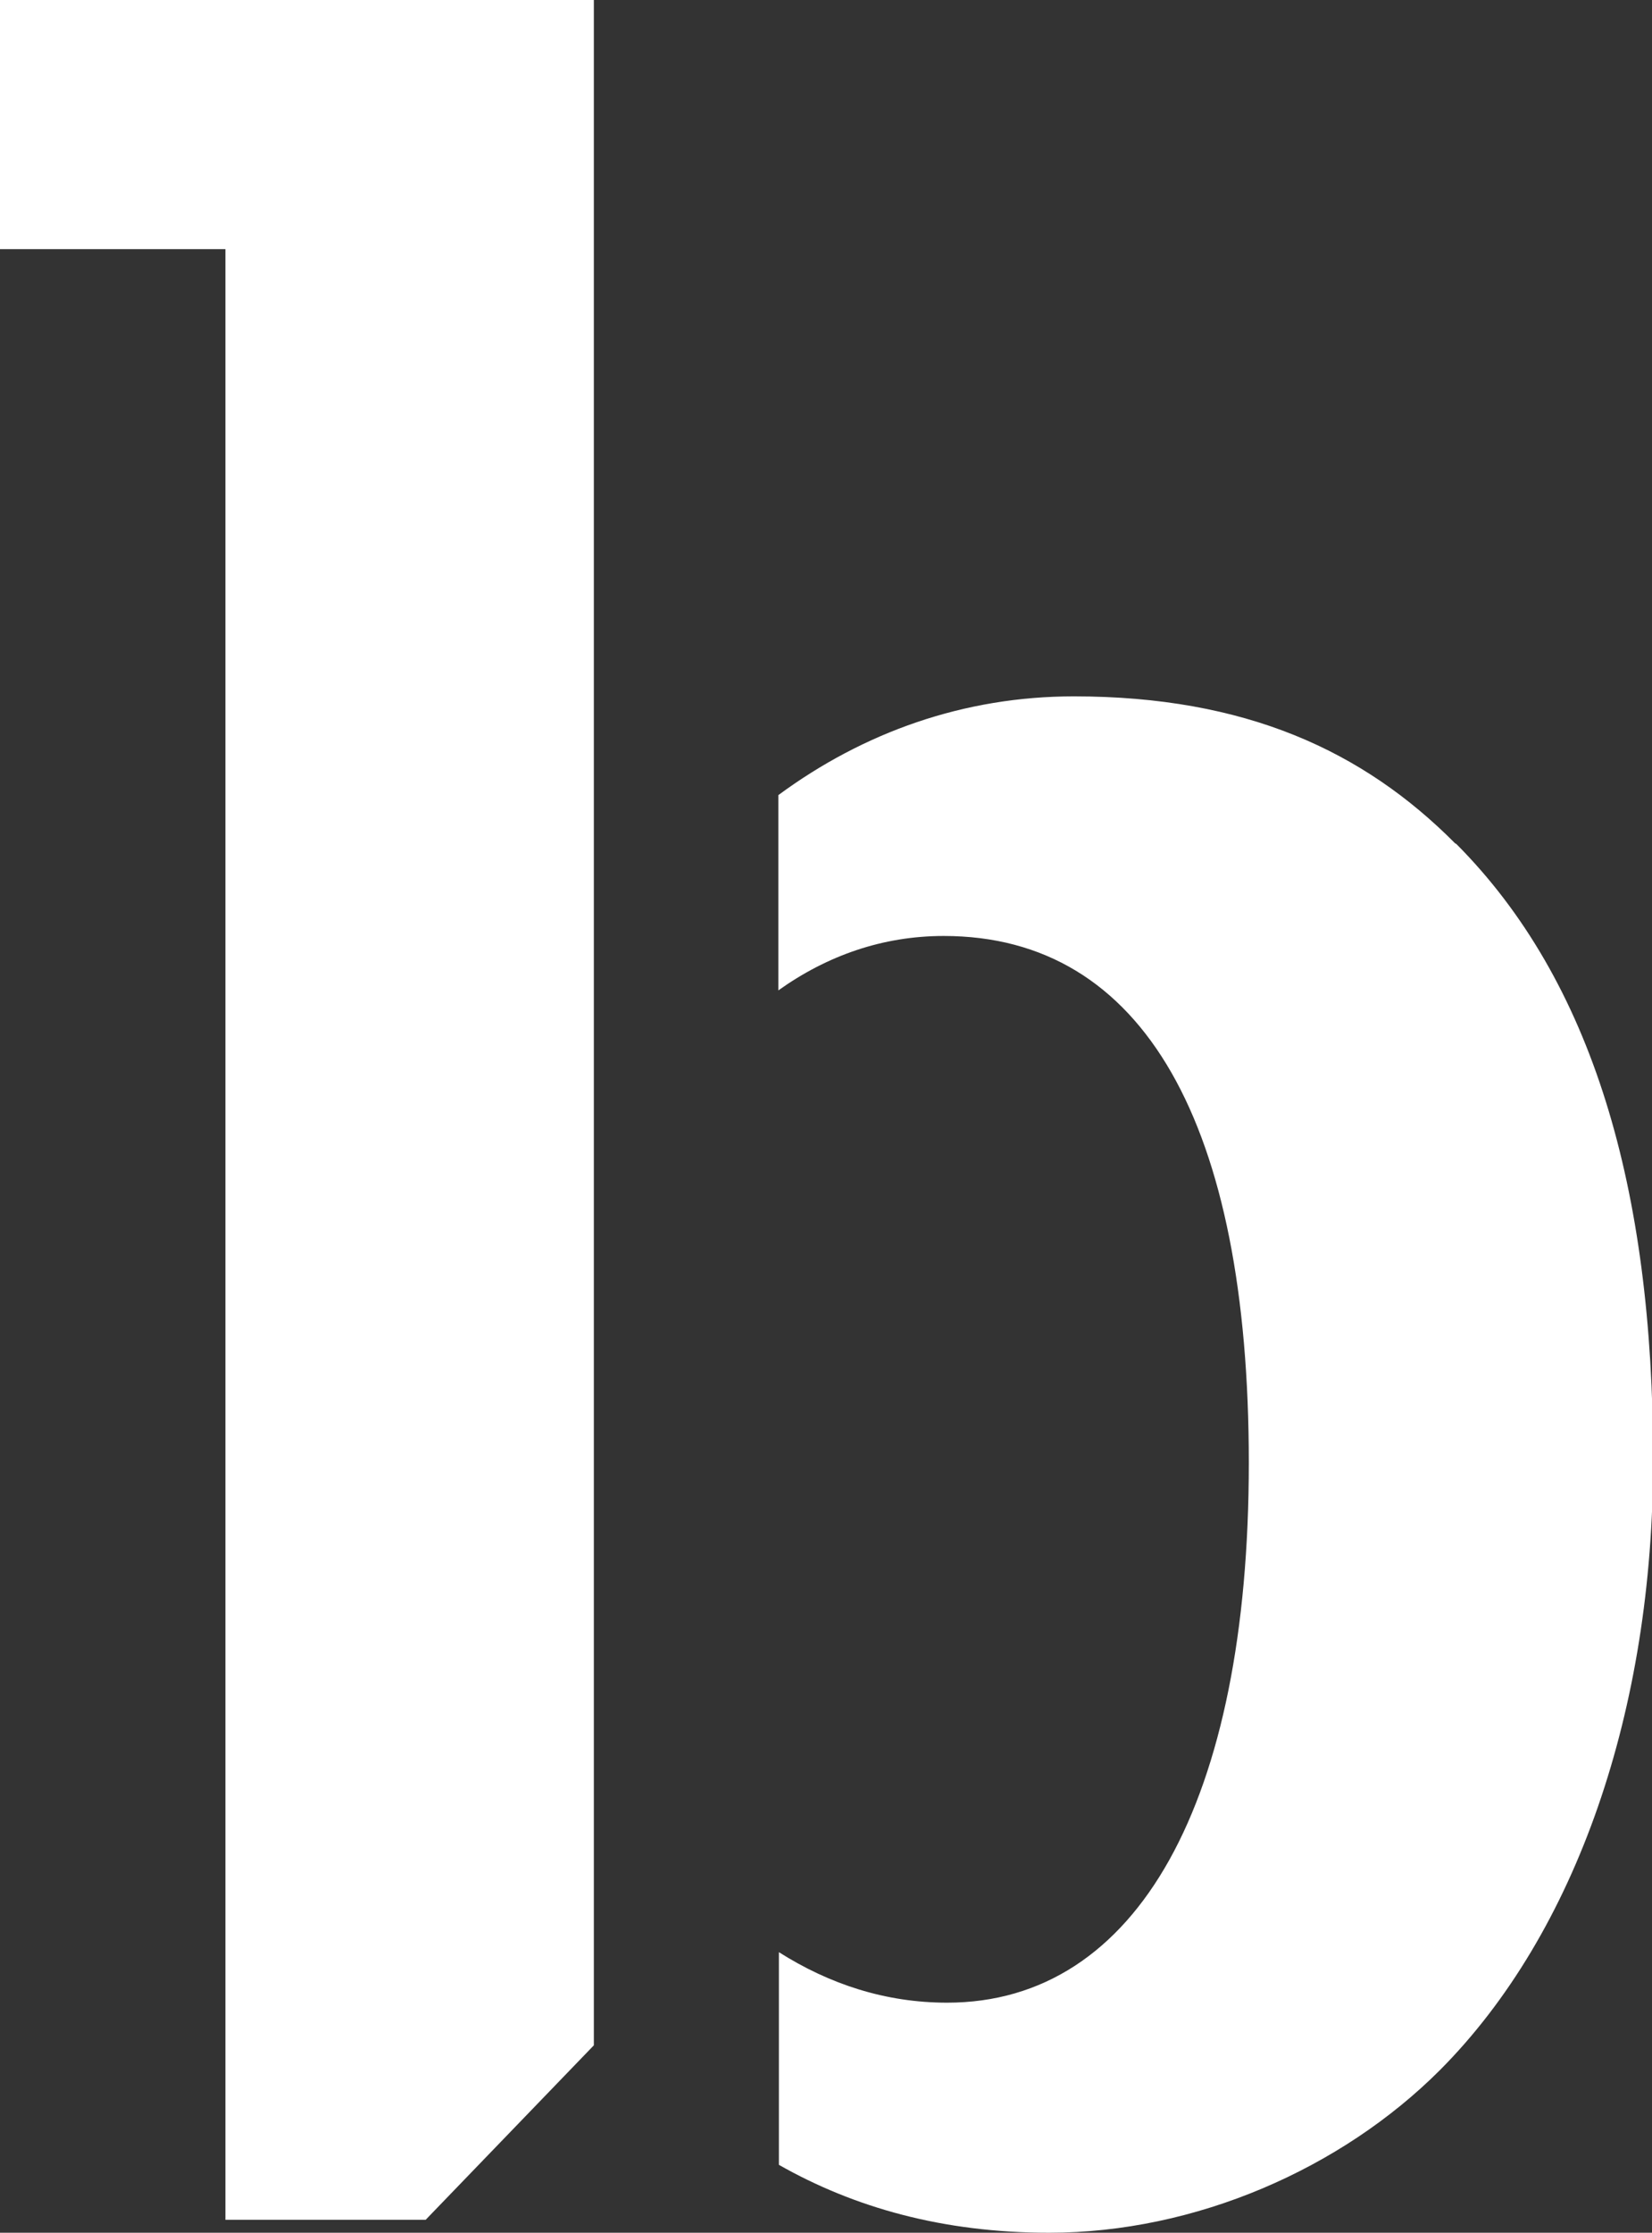
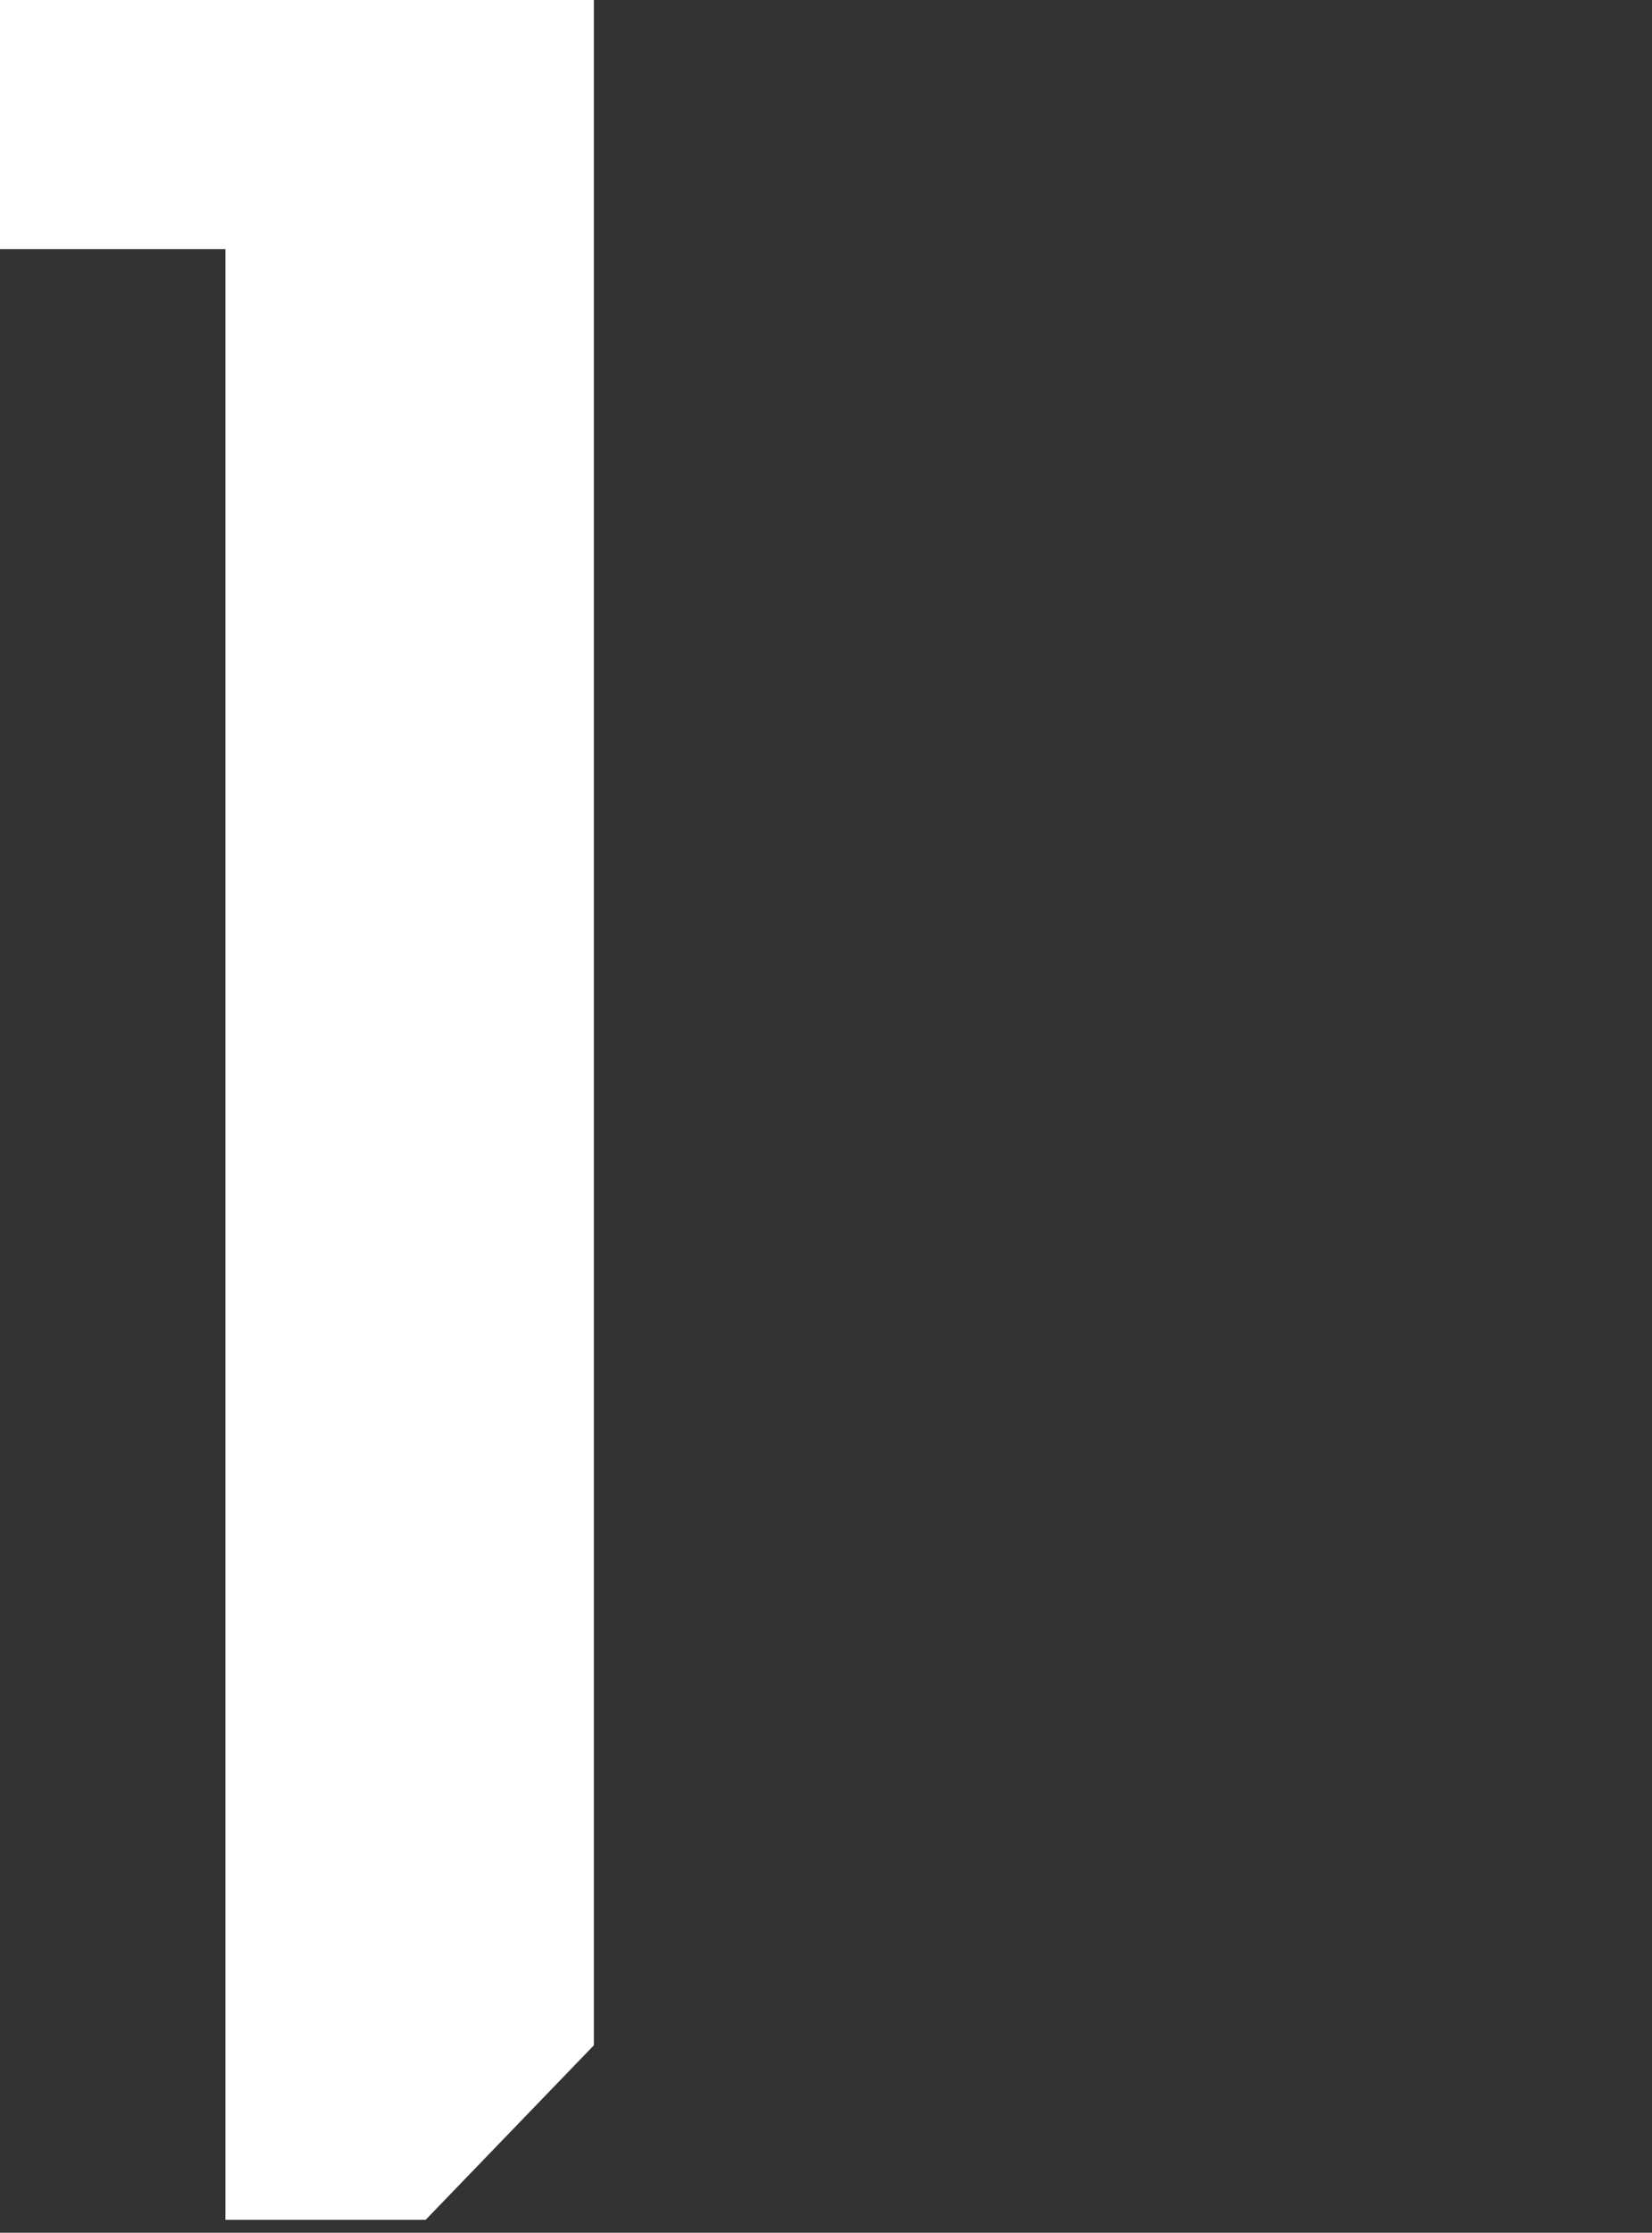
<svg xmlns="http://www.w3.org/2000/svg" id="Layer_2" data-name="Layer 2" viewBox="0 0 29.46 39.79">
  <rect x="0" y="0" width="29.46" height="39.79" fill="#333333" stroke="none" />
  <defs>
    <style>
      .cls-1 {
        fill: #fff;
      }
    </style>
  </defs>
  <g id="Layer_2-2" data-name="Layer 2">
    <g>
      <polygon class="cls-1" points="10.59 0 0 0 0 4.44 4.02 4.44 4.02 39.56 7.59 39.56 10.59 36.45 10.59 0" />
-       <path class="cls-1" d="m25.95,15.03c-1.64-1.65-3.74-2.62-6.8-2.62-1.96,0-3.75.64-5.27,1.76v3.48c.87-.62,1.86-.97,2.95-.97,3.57,0,5.44,3.36,5.44,9.39s-1.98,9.62-5.38,9.62c-1.1,0-2.1-.33-3-.9v3.79c1.34.76,2.92,1.21,4.82,1.21,2.61,0,5.21-1.14,6.97-2.9,2.44-2.45,3.8-6.43,3.8-10.87,0-4.84-1.08-8.54-3.51-10.98Z" />
    </g>
  </g>
</svg>